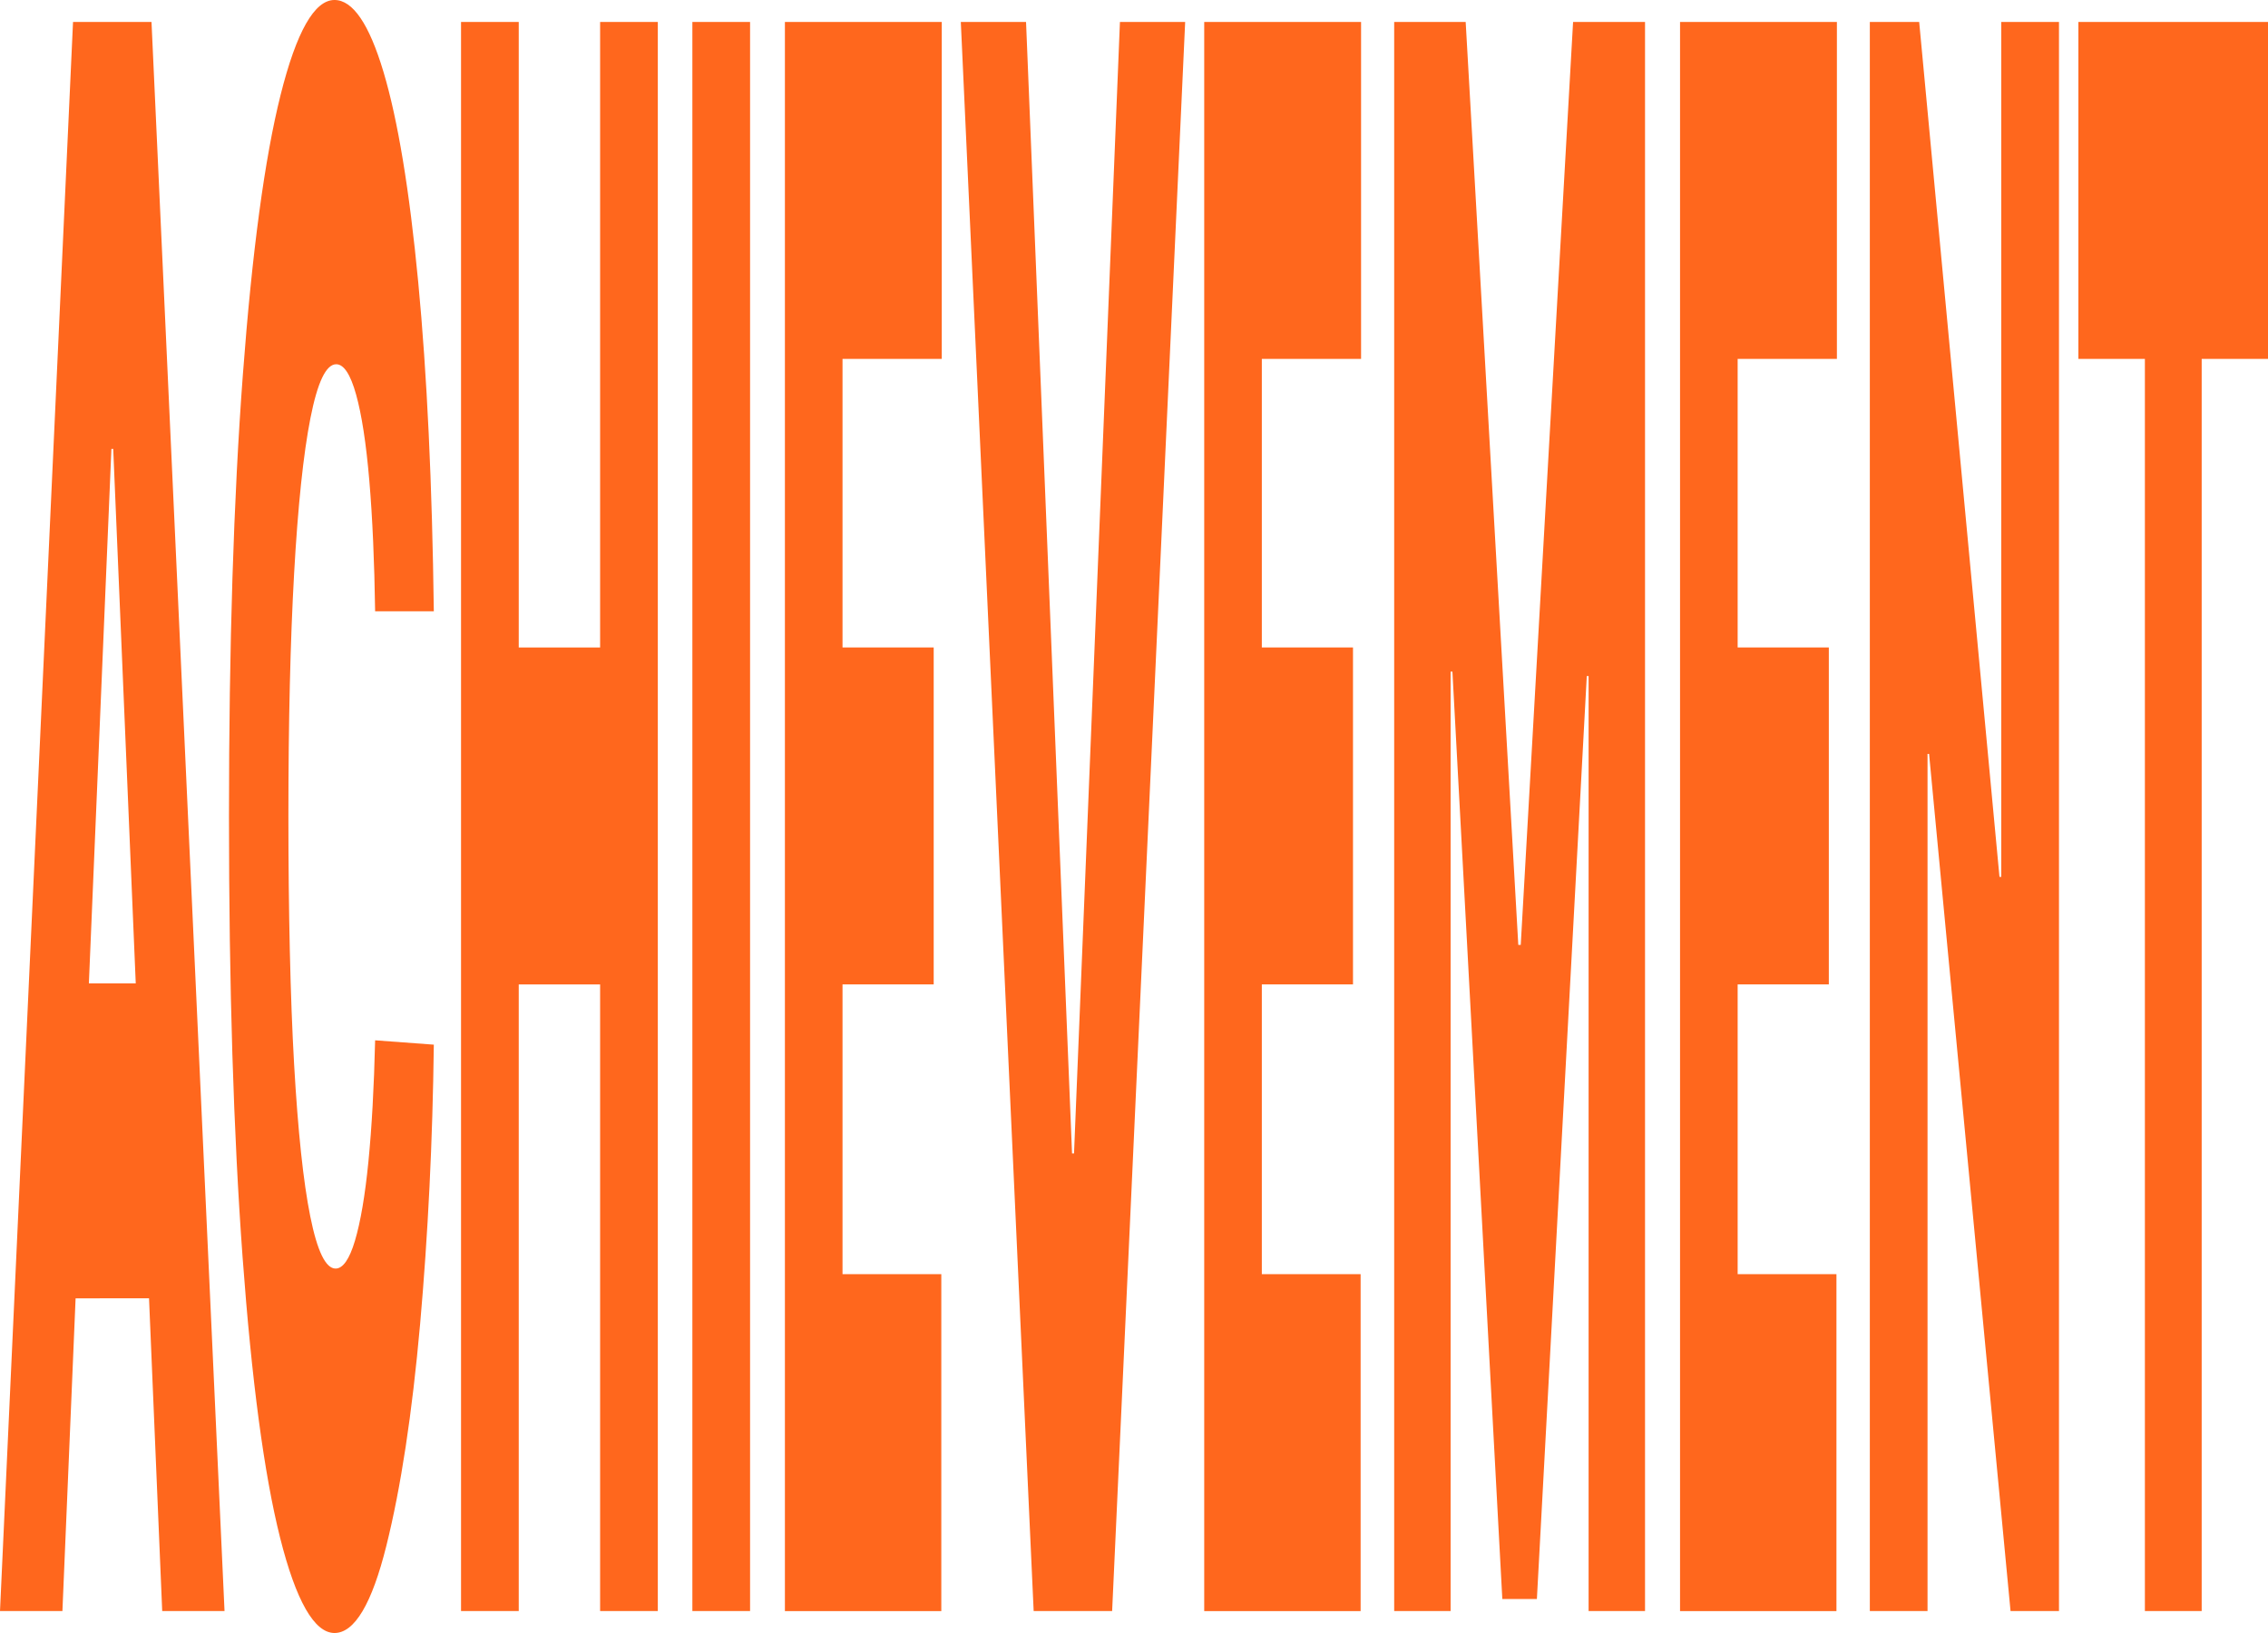
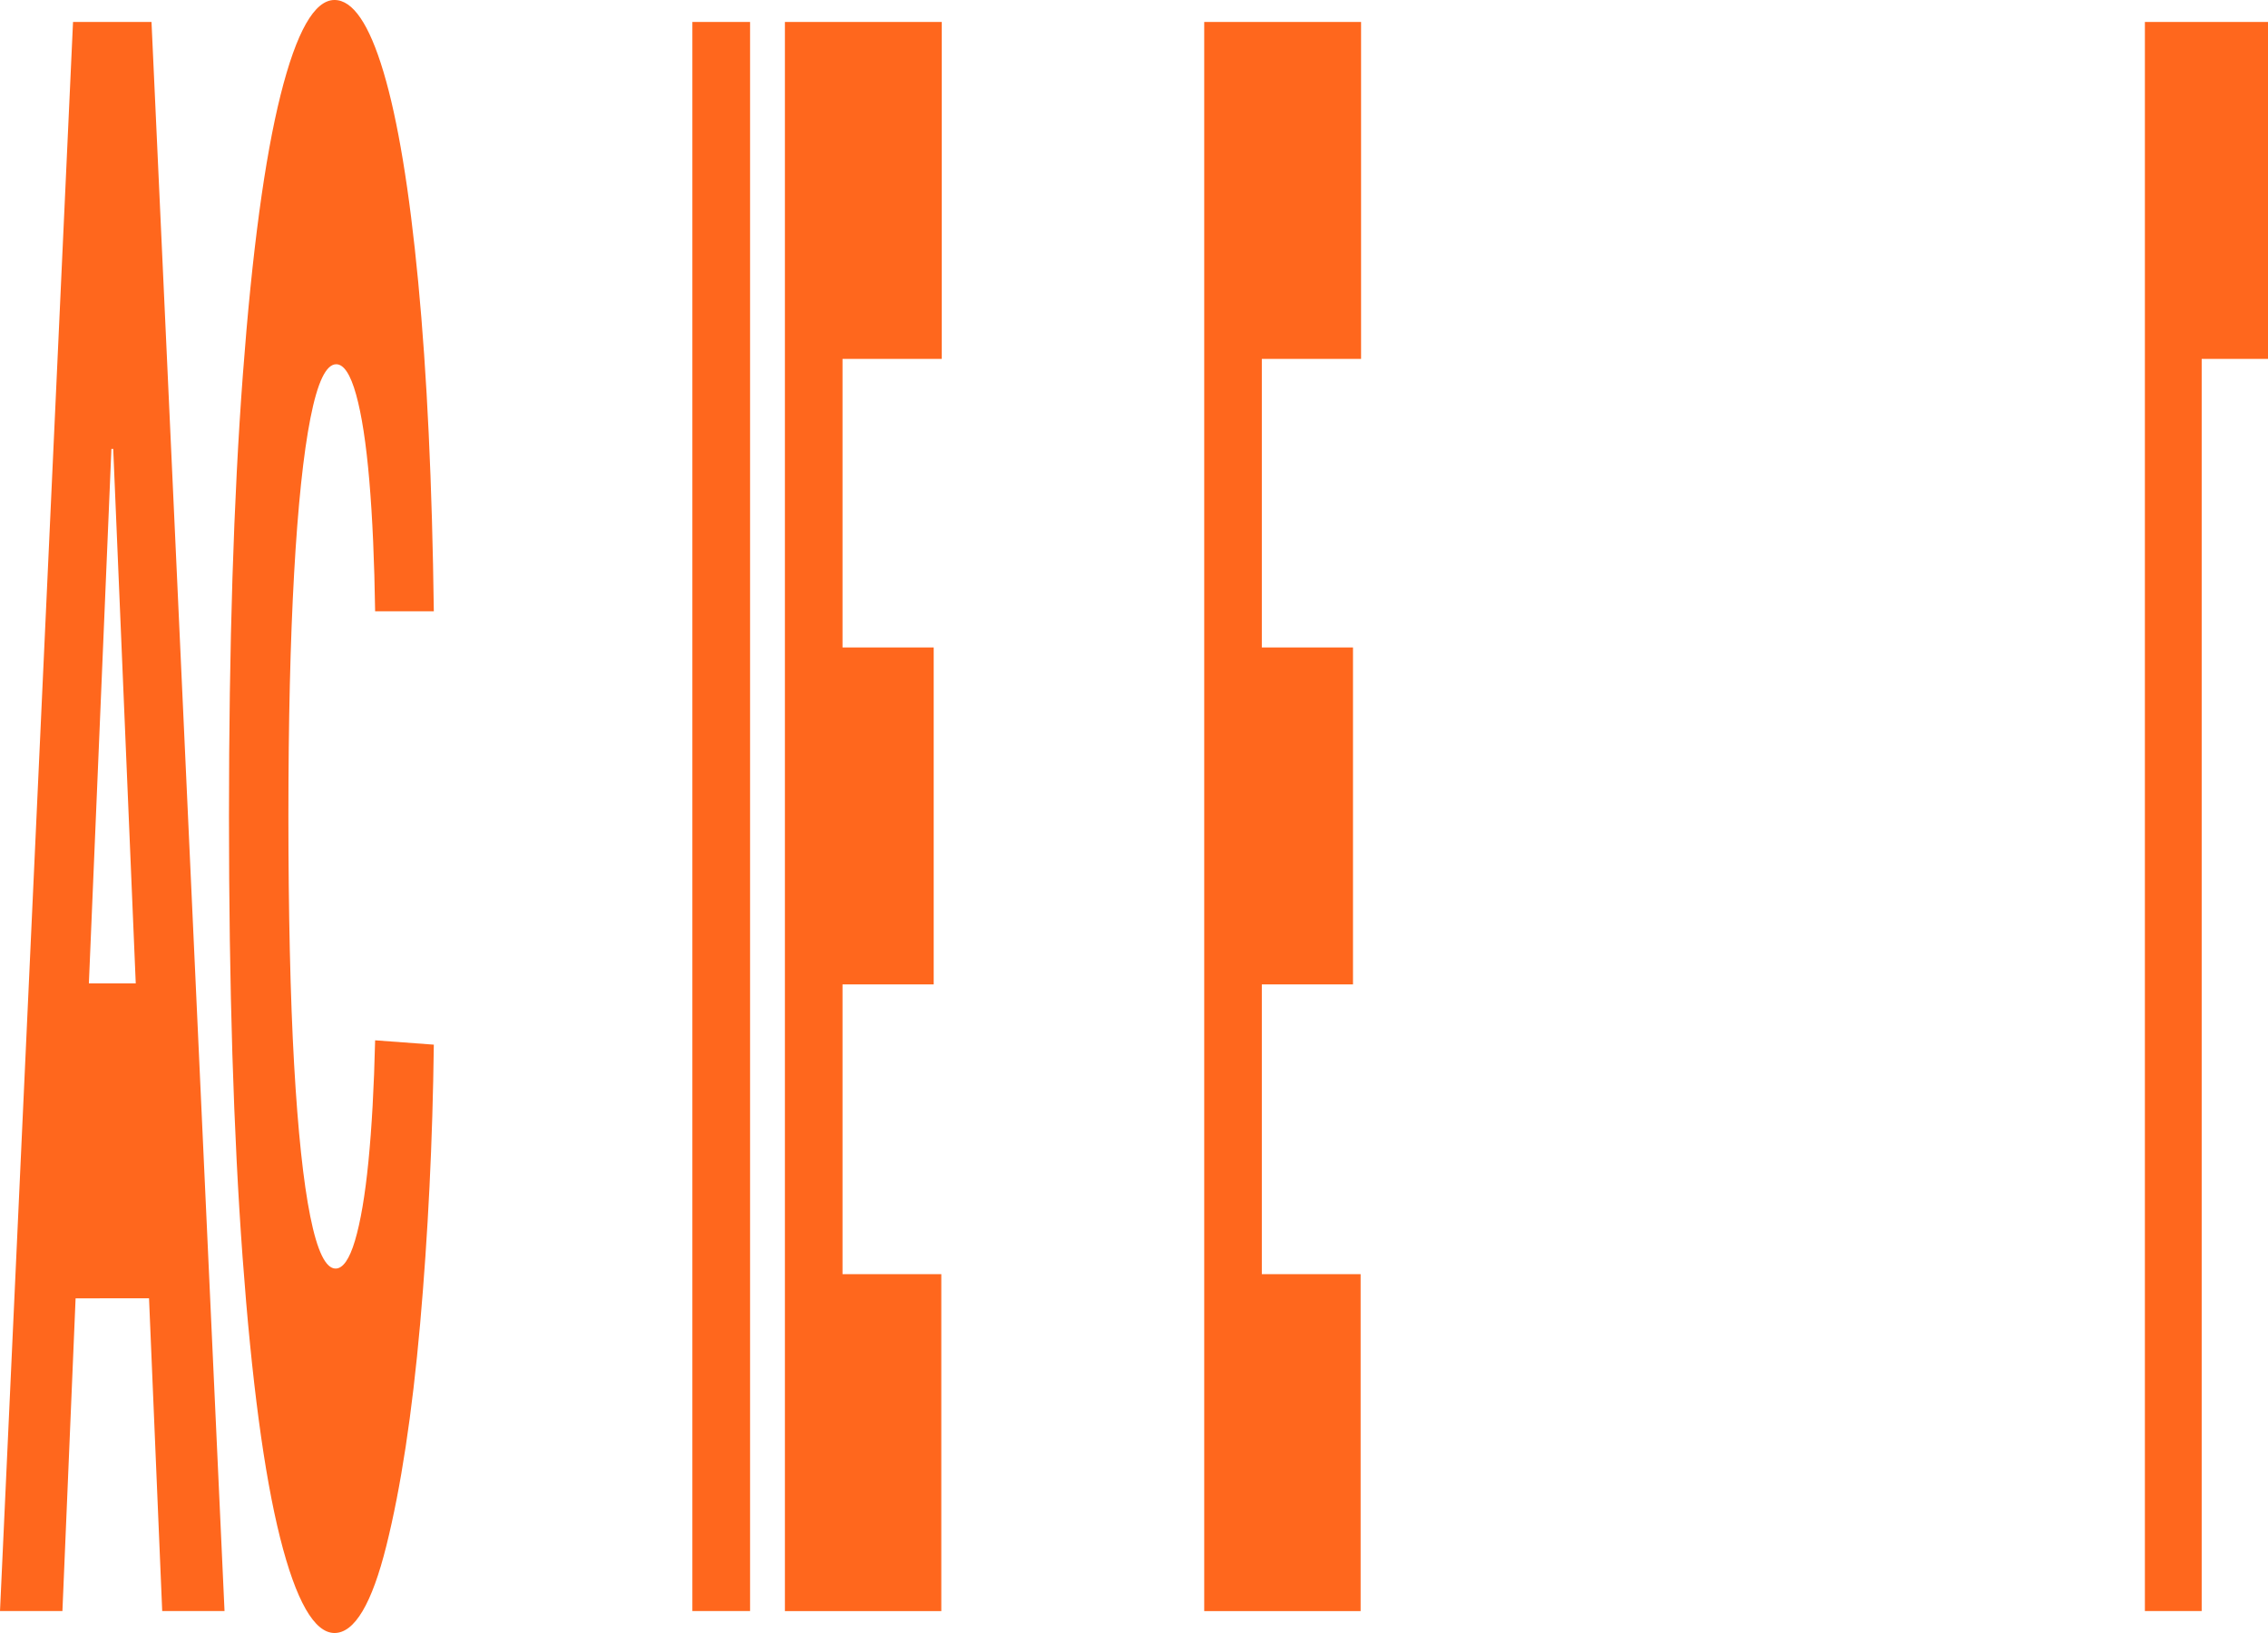
<svg xmlns="http://www.w3.org/2000/svg" id="_레이어_1" data-name="레이어 1" viewBox="0 0 250 180">
  <defs>
    <style>
      .cls-1 {
        fill: #ff671d;
      }
    </style>
  </defs>
  <path class="cls-1" d="M0,177.58L8.05,2.42h8.65l8.05,175.16h-6.87L12.48,49.48h-.2l-5.4,128.1H0ZM18.97,108.39v34.72H5.67v-34.72h13.3Z" />
  <path class="cls-1" d="M40.71,52.98c-.35-4.11-.84-7.28-1.46-9.5-.62-2.22-1.35-3.33-2.19-3.33-1.12,0-2.06,1.98-2.84,5.93-.78,3.95-1.38,9.66-1.8,17.12-.42,7.46-.63,16.39-.63,26.79s.21,20,.63,27.34c.42,7.34,1.01,12.92,1.78,16.75.77,3.83,1.7,5.75,2.79,5.75.81,0,1.53-1.03,2.14-3.08.61-2.06,1.11-4.96,1.48-8.71.37-3.75.62-8.2.74-13.37l6.47.48c-.13,10.65-.64,20.91-1.51,30.79-.88,9.88-2.12,18.02-3.72,24.44s-3.51,9.62-5.72,9.62-4.24-3.51-6-10.52-3.13-17.32-4.13-30.91c-1-13.59-1.5-29.78-1.5-48.57s.51-35.1,1.53-48.69,2.41-23.87,4.16-30.85c1.75-6.97,3.73-10.46,5.94-10.46,2.02,0,3.82,2.64,5.4,7.92,1.58,5.28,2.86,13,3.83,23.17s1.54,22.26,1.72,36.29h-6.47c-.08-5.48-.29-10.28-.64-14.4Z" />
-   <path class="cls-1" d="M50.82,2.42h6.36v68.95h8.97V2.42h6.36v175.16h-6.36v-69.07h-8.97v69.07h-6.36V2.42Z" />
  <path class="cls-1" d="M82.68,177.58h-6.36V2.42h6.36v175.16Z" />
  <path class="cls-1" d="M86.51,2.42h17.3v37.14h-10.94v31.81h10.05v37.14h-10.05v31.94h10.89v37.14h-17.24V2.42Z" />
-   <path class="cls-1" d="M118.17,127.14h.22L123.45,2.42h7.19l-8.05,175.16h-8.65L105.91,2.42h7.19l5.07,124.72Z" />
  <path class="cls-1" d="M132.73,2.42h17.3v37.14h-10.94v31.81h10.05v37.14h-10.05v31.94h10.89v37.14h-17.24V2.42Z" />
-   <path class="cls-1" d="M161.56,2.42l5.8,101.73h.27l5.77-101.73h7.93v175.16h-6.22v-103.06h-.2l-5.5,101.73h-3.81l-5.5-102.22h-.2v103.55h-6.22V2.42h7.89Z" />
-   <path class="cls-1" d="M185.18,2.42h17.3v37.14h-10.94v31.81h10.05v37.14h-10.05v31.94h10.89v37.14h-17.24V2.42Z" />
-   <path class="cls-1" d="M226.96,177.58h-5.34l-8.98-94.48h-.17v94.48h-6.36V2.42h5.44l8.85,94.23h.2V2.42h6.36v175.16Z" />
-   <path class="cls-1" d="M229.11,2.42h20.89v37.14h-7.31v138.02h-6.26V39.56h-7.33V2.42Z" />
+   <path class="cls-1" d="M229.11,2.42h20.89v37.14h-7.31v138.02h-6.26V39.56V2.42Z" />
</svg>